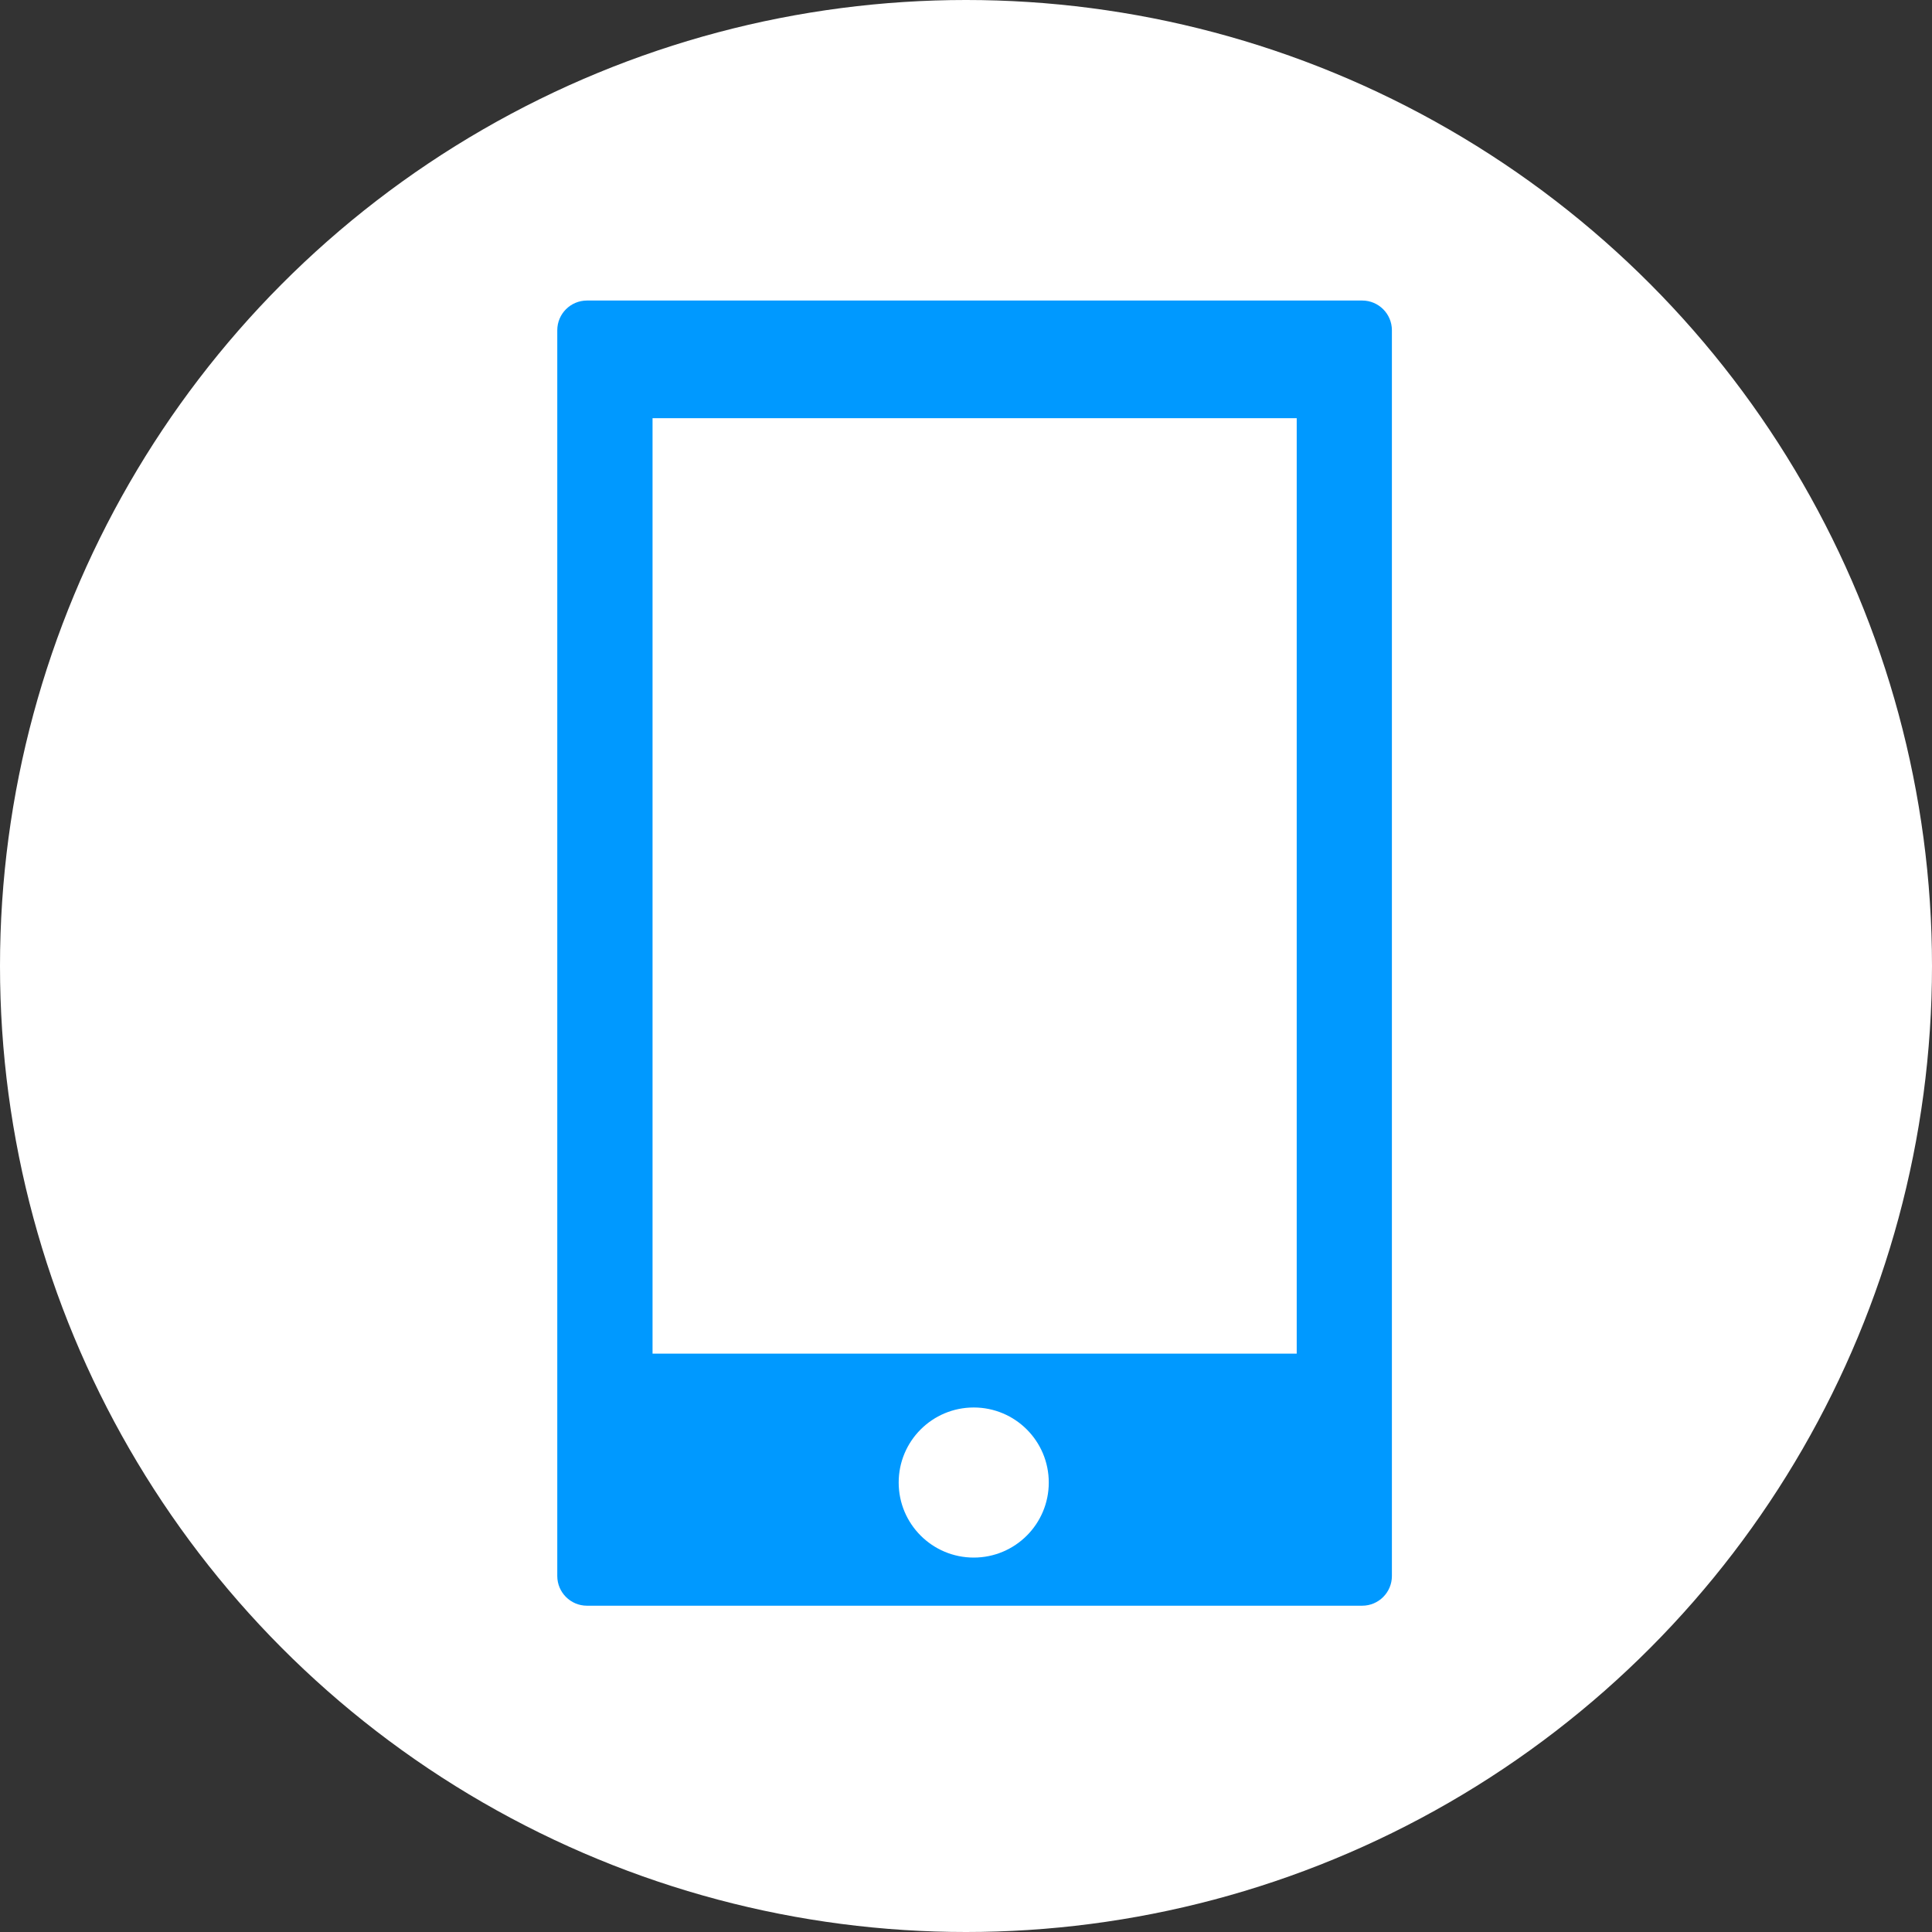
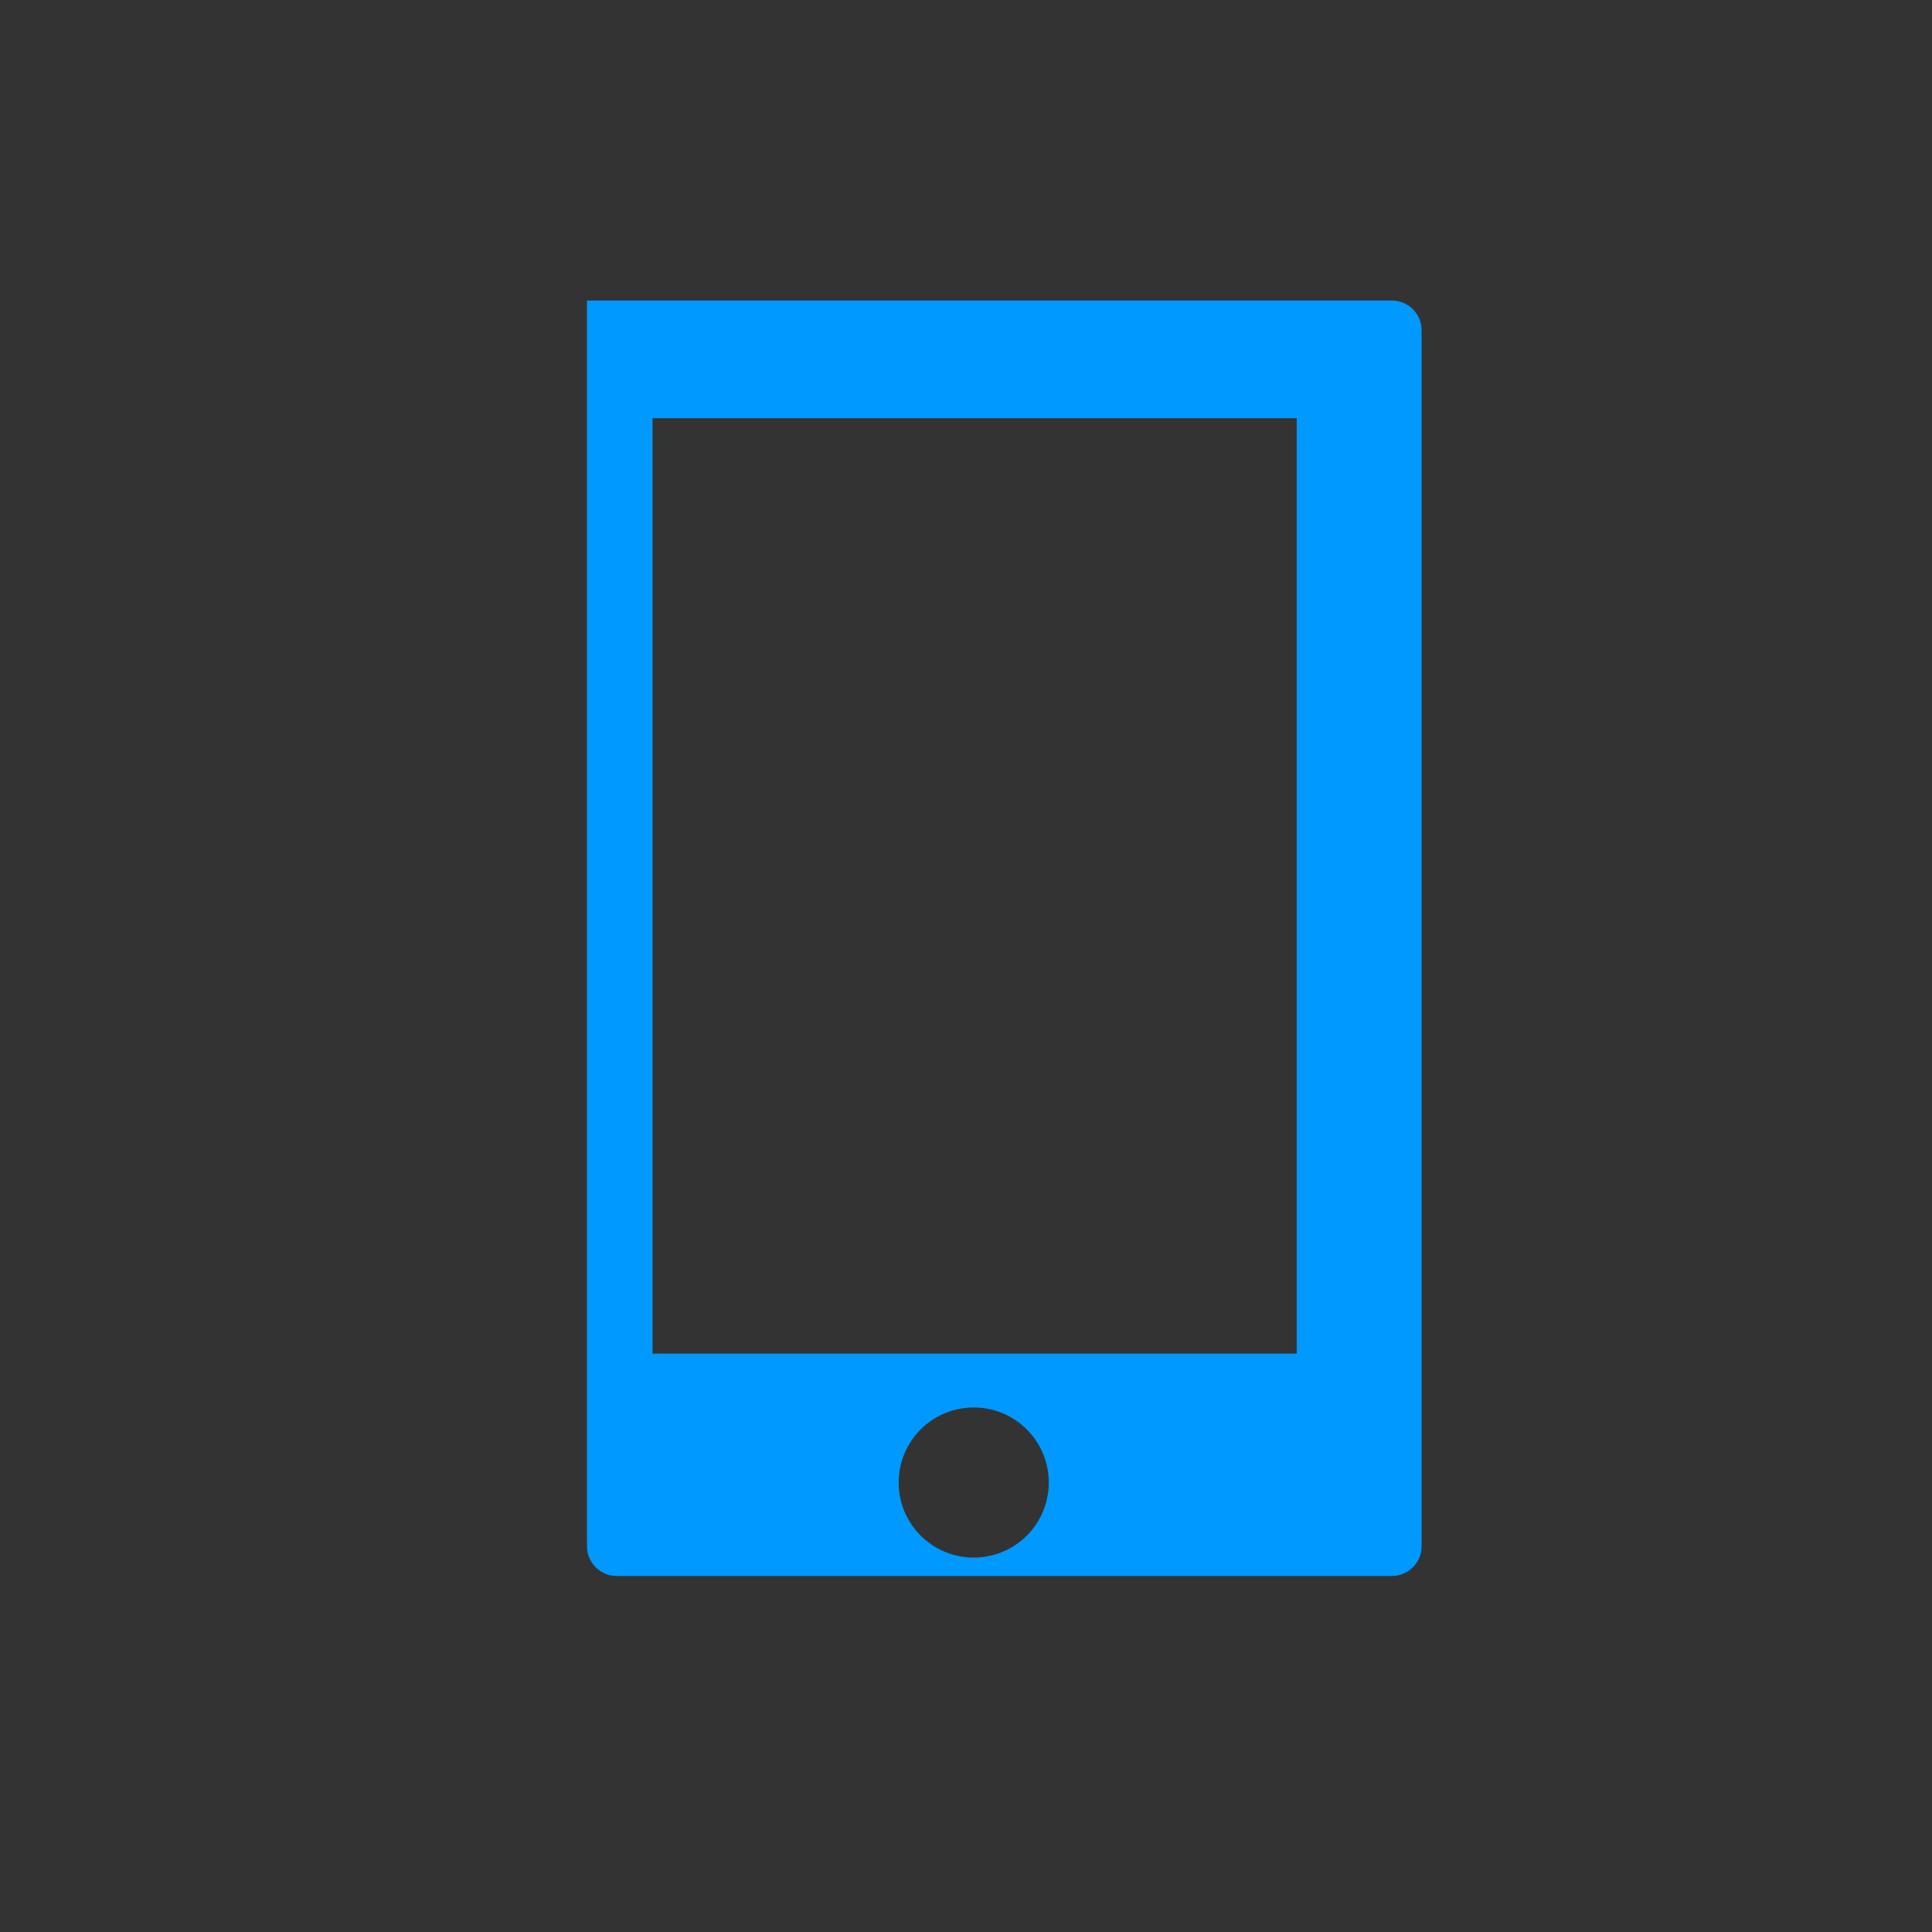
<svg xmlns="http://www.w3.org/2000/svg" id="_レイヤー_1" data-name="レイヤー 1" viewBox="0 0 450 450">
  <rect x="0" y="0" width="450" height="450" fill="#333333" stroke="none" />
  <defs>
    <style>
      .cls-1 {
        fill: #fff;
      }

      .cls-1, .cls-2 {
        stroke-width: 0px;
      }

      .cls-2 {
        fill: #09f;
      }
    </style>
  </defs>
-   <circle class="cls-1" cx="225" cy="225" r="225" />
  <g id="b">
    <g id="c">
-       <path class="cls-2" d="m317.28,70h-180.56c-3.82,0-6.92,3.1-6.92,6.92v290.16c0,3.82,3.1,6.92,6.92,6.92h180.56c3.82,0,6.92-3.1,6.92-6.92V76.92c0-3.82-3.1-6.92-6.92-6.92Zm-90.48,292.79c-9.65,0-17.48-7.82-17.48-17.48s7.82-17.48,17.48-17.48,17.48,7.82,17.48,17.48-7.82,17.48-17.48,17.48h0Zm75.23-47.5h-150.04V97.4h150.04v217.89h0Z" />
+       <path class="cls-2" d="m317.28,70h-180.56v290.16c0,3.82,3.1,6.92,6.92,6.92h180.56c3.82,0,6.92-3.1,6.92-6.92V76.92c0-3.82-3.1-6.92-6.92-6.92Zm-90.48,292.79c-9.65,0-17.48-7.82-17.48-17.48s7.82-17.48,17.48-17.48,17.48,7.82,17.48,17.48-7.82,17.48-17.48,17.48h0Zm75.23-47.5h-150.04V97.4h150.04v217.89h0Z" />
    </g>
  </g>
</svg>